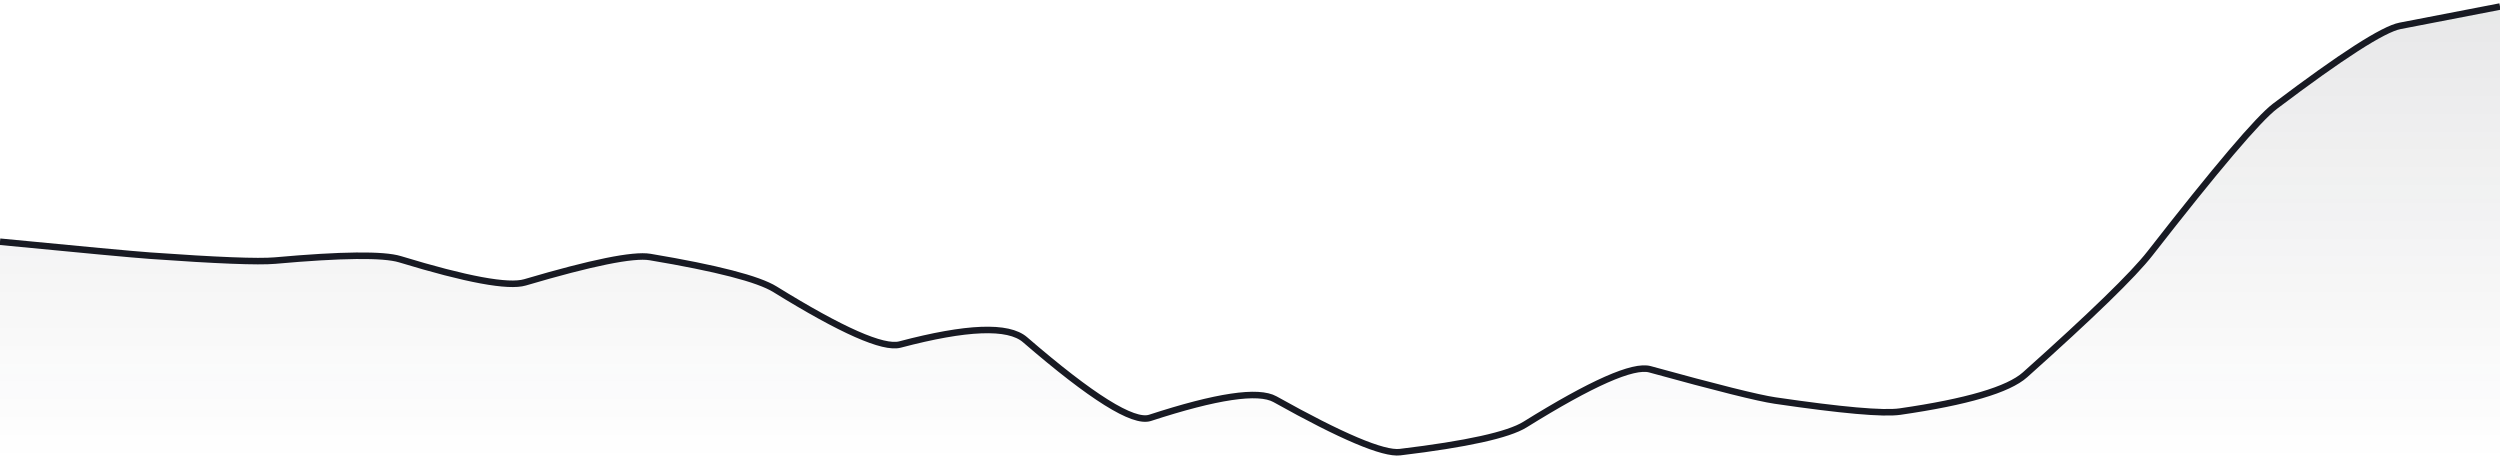
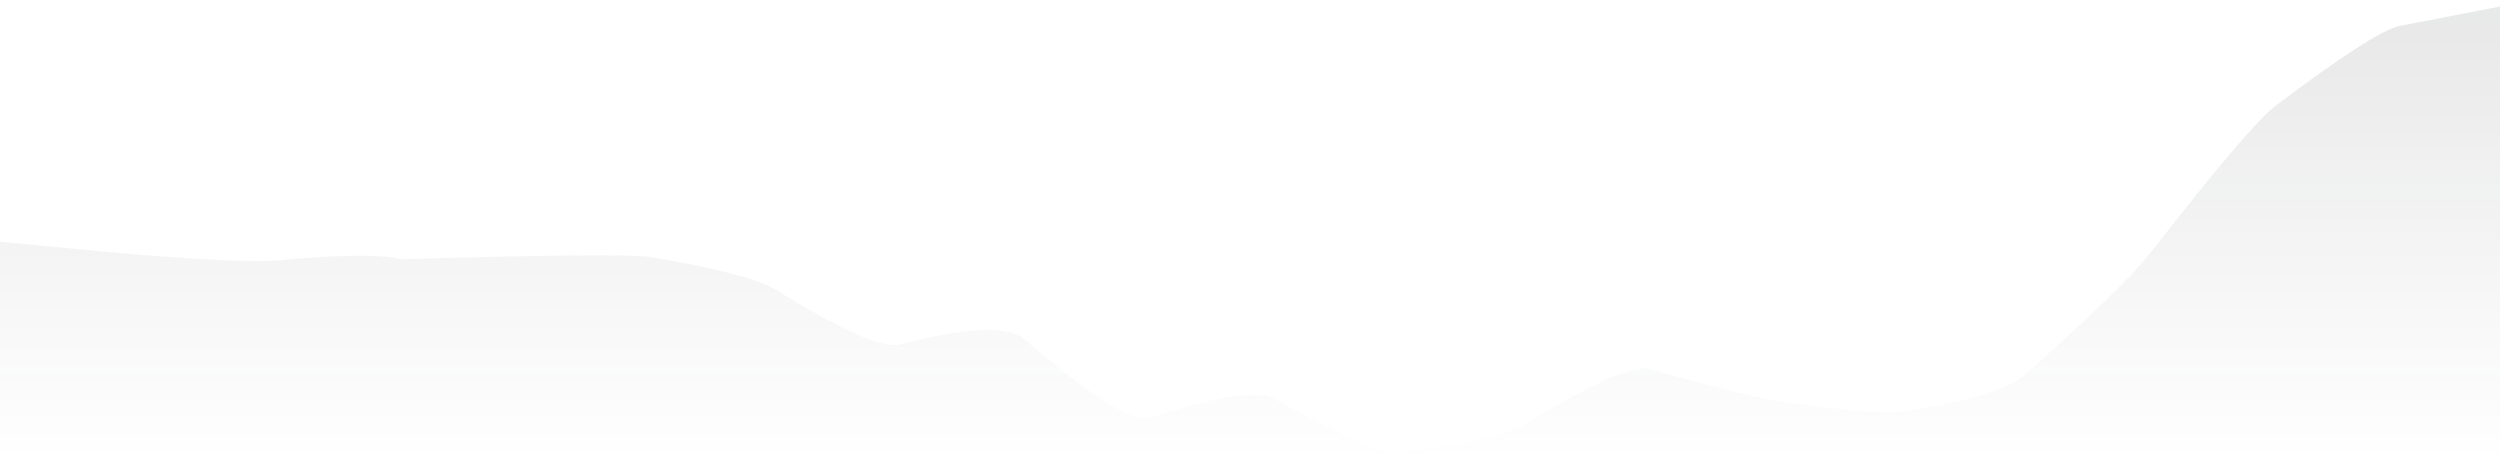
<svg xmlns="http://www.w3.org/2000/svg" viewBox="0 0 574 106" width="574" height="106">
  <defs>
    <linearGradient id="gradient" x1="0" y1="0" x2="0" y2="1">
      <stop offset="0%" stop-color="#181A23" stop-opacity="0.1" />
      <stop offset="100%" stop-color="#181A23" stop-opacity="0" />
    </linearGradient>
  </defs>
-   <path d="M 0,55.5 Q 28.7,58.29 34.44,58.7 Q 57.4,60.34 63.14,59.83 Q 86.1,57.77 91.84,59.52 Q 114.8,66.52 120.54,64.83 Q 143.5,58.05 149.24,59.01 Q 172.2,62.86 177.94,66.42 Q 200.9,80.62 206.64,79.1 Q 229.6,73.03 235.34,77.99 Q 258.3,97.81 264.04,95.94 Q 287,88.45 292.74,91.66 Q 315.7,104.5 321.44,103.81 Q 344.4,101.05 350.14,97.48 Q 373.1,83.2 378.84,84.79 Q 401.8,91.12 407.54,91.96 Q 430.5,95.33 436.24,94.5 Q 459.2,91.18 464.94,86.06 Q 487.9,65.55 493.64,58.18 Q 516.6,28.73 522.34,24.39 Q 545.3,7.05 551.04,5.94 T 574,1.5 L 574,106 L 0,106 Z" fill="url(#gradient)" />
-   <path d="M 0,55.5 Q 28.7,58.29 34.44,58.7 Q 57.4,60.34 63.14,59.83 Q 86.1,57.77 91.84,59.52 Q 114.8,66.52 120.54,64.83 Q 143.5,58.05 149.24,59.01 Q 172.2,62.86 177.94,66.42 Q 200.9,80.62 206.64,79.1 Q 229.6,73.03 235.34,77.99 Q 258.3,97.81 264.04,95.94 Q 287,88.45 292.74,91.66 Q 315.7,104.5 321.44,103.81 Q 344.4,101.05 350.14,97.48 Q 373.1,83.2 378.84,84.79 Q 401.8,91.12 407.54,91.96 Q 430.5,95.33 436.24,94.5 Q 459.2,91.18 464.94,86.06 Q 487.9,65.55 493.64,58.18 Q 516.6,28.73 522.34,24.39 Q 545.3,7.05 551.04,5.94 T 574,1.5" fill="none" stroke="#181A23" stroke-width="1.5" />
+   <path d="M 0,55.5 Q 28.7,58.29 34.44,58.7 Q 57.4,60.34 63.14,59.83 Q 86.1,57.77 91.84,59.52 Q 143.5,58.05 149.24,59.01 Q 172.2,62.86 177.94,66.42 Q 200.9,80.62 206.64,79.1 Q 229.6,73.03 235.34,77.99 Q 258.3,97.81 264.04,95.94 Q 287,88.45 292.74,91.66 Q 315.7,104.5 321.44,103.81 Q 344.4,101.05 350.14,97.48 Q 373.1,83.2 378.84,84.79 Q 401.8,91.12 407.54,91.96 Q 430.5,95.33 436.24,94.5 Q 459.2,91.18 464.94,86.06 Q 487.9,65.55 493.64,58.18 Q 516.6,28.73 522.34,24.39 Q 545.3,7.05 551.04,5.94 T 574,1.5 L 574,106 L 0,106 Z" fill="url(#gradient)" />
</svg>